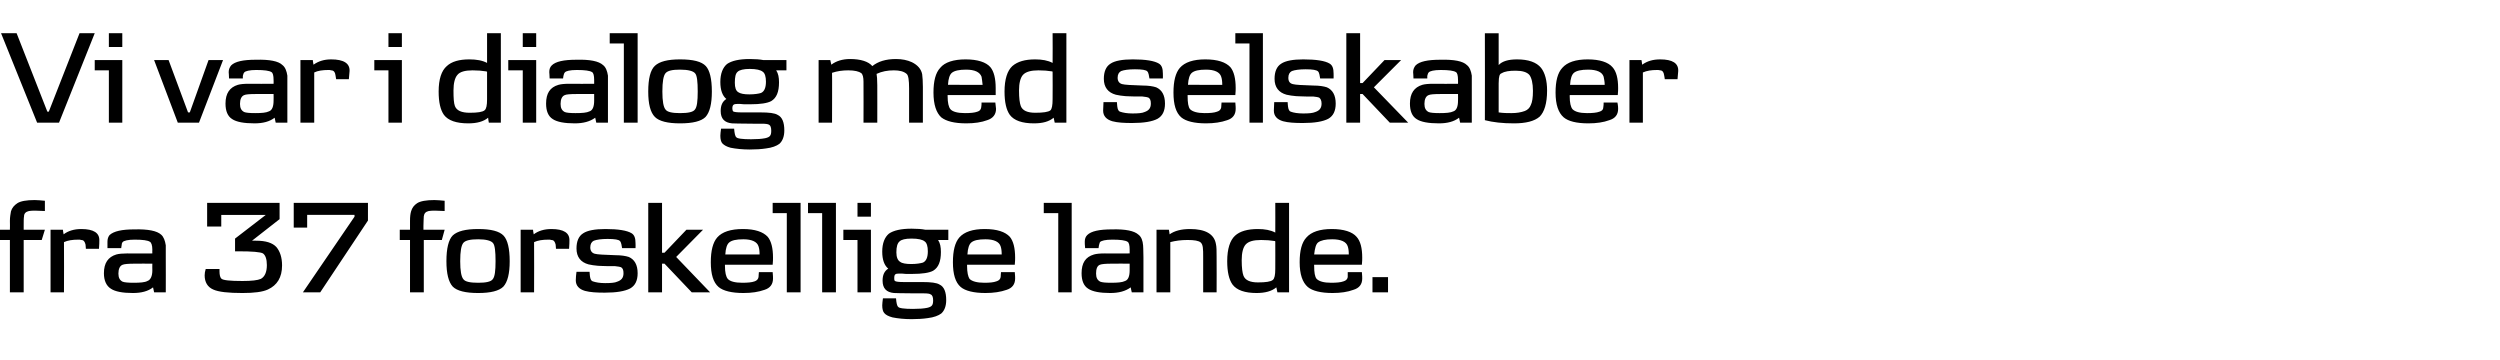
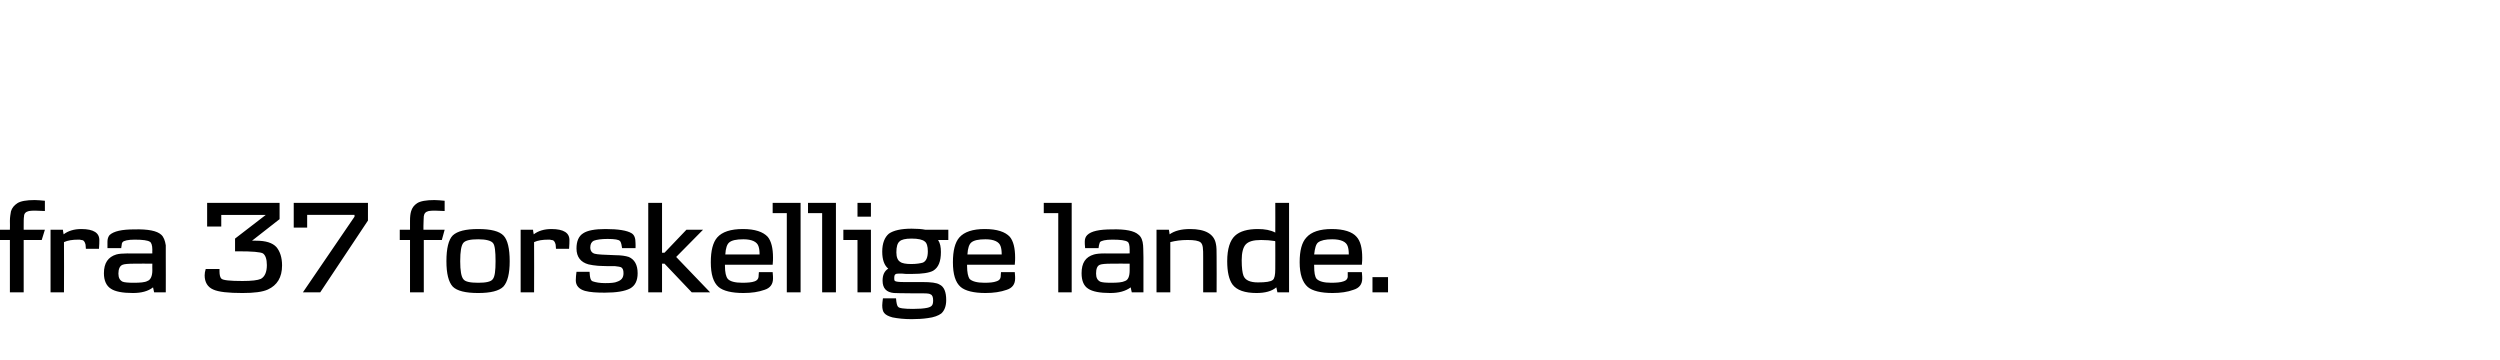
<svg xmlns="http://www.w3.org/2000/svg" height="101.8" viewBox="0 0 707.3 101.8" width="707.3">
  <path d="m12.7 65-.9 2.9h-5.1v14.8h-3.9v-14.8h-2.8v-2.9h2.8s.05-2.48 0-2.5c0-1.2.2-2 .3-2.7.3-1 .9-1.7 1.8-2.3s2.6-.9 4.9-.9c.8 0 1.8.1 2.9.2v2.9c-2.1-.1-3-.1-2.7-.1-.7 0-1.3 0-1.8.1-.9.2-1.4.7-1.4 1.5-.1.5-.1 1.4-.1 2.7-.01-.02 0 1.1 0 1.1zm15.3 5.4c-.05.02-3.7 0-3.7 0s-.11-1.16-.1-1.2c-.2-.8-.5-1.3-1.2-1.3-.3-.1-.5-.1-.8-.1-1.7 0-3 .2-4.1.7.05-.02 0 14.2 0 14.2h-3.8v-17.7s3.47.02 3.5 0c0 .3.1.7.2 1.3 1.3-1 3-1.5 5-1.5 3.5 0 5.2 1.1 5.1 3.3 0 .3 0 1.1-.1 2.3zm18.9 12.3h-3.3s-.28-1.37-.3-1.4c-1.4 1.1-3.3 1.6-5.7 1.6-2.9 0-5-.4-6.2-1.2-1.3-.8-2-2.3-2-4.4 0-2.9 1.2-4.6 3.5-5.3.7-.2 1.8-.3 3.1-.3.03.05 7.1 0 7.1 0s-.04-1.09 0-1.1c0-1.2-.3-2-.7-2.2-.6-.4-2-.6-4.3-.6-1.9 0-3.1.3-3.4.7-.2.2-.3.6-.3 1-.05.05-.1.7-.1.7s-3.86-.01-3.9 0c0-.9 0-1.5 0-1.8 0-.8.2-1.4.6-1.9 1.2-1.1 3.5-1.6 7-1.6 3.9-.1 6.4.4 7.6 1.5.7.6 1.1 1.7 1.3 3v3.4c.03.01 0 9.9 0 9.9zm-3.8-8.1s-5.1-.04-5.1 0c-1.7 0-2.8.1-3.3.3-.8.3-1.2 1.2-1.2 2.5 0 1.2.4 1.9 1.2 2.3.5.2 1.6.3 3.1.3 1.8 0 3.2-.1 3.9-.5.9-.3 1.4-1.4 1.4-3-.04 0 0-1.9 0-1.9zm32.7 7.3c-1.5.7-3.9 1-7.2 1-4 0-6.8-.3-8.3-1-1.6-.7-2.4-2.1-2.4-4 0-.6.1-1.1.3-1.8-.02-.02 3.9 0 3.9 0s-.01.67 0 .7c0 1 .2 1.7.5 2 .4.5 2.5.7 6 .7 2.6 0 4.3-.2 5.2-.6 1.1-.6 1.7-1.9 1.7-3.9 0-1.7-.4-2.8-1.1-3.3-.7-.4-3-.6-7-.6.01.04-.9 0-.9 0v-3.6l8.7-6.7h-12.6v3.3h-4v-6.7h20.5v4.6l-7.8 6.1s1.24-.04 1.2 0c2.7 0 4.6.6 5.7 1.8 1 1.2 1.6 2.9 1.6 5.2 0 3.4-1.4 5.6-4 6.8zm28.3-19.5-13.5 20.3h-4.9l14.6-21.4v-.5h-13.4v3.6h-3.8v-7h21zm21.7 2.6-.8 2.9h-5.1v14.8h-3.9v-14.8h-2.9v-2.9h2.9s-.01-2.48 0-2.5c0-1.2.1-2 .3-2.7.3-1 .8-1.7 1.7-2.3s2.6-.9 4.9-.9c.8 0 1.8.1 2.9.2v2.9c-2.1-.1-2.9-.1-2.6-.1-.8 0-1.4 0-1.9.1-.9.2-1.3.7-1.4 1.5 0 .5-.1 1.4-.1 2.7.02-.02 0 1.1 0 1.1zm16.6 16.1c-1.2 1.2-3.6 1.8-7.1 1.8-3.6 0-6-.6-7.2-1.8-1.2-1.3-1.8-3.7-1.8-7.2 0-3.6.6-6.1 1.8-7.3 1.3-1.2 3.6-1.8 7.2-1.8s6 .6 7.2 1.9c1.1 1.2 1.7 3.6 1.7 7.2 0 3.5-.6 5.9-1.8 7.2zm-2.9-12.3c-.5-.7-2-1.1-4.2-1.1s-3.6.3-4.2 1-.9 2.4-.9 5.2c0 2.7.3 4.4.9 5.1.5.7 1.9 1 4.2 1 2.2 0 3.6-.3 4.1-1 .6-.7.8-2.4.8-5.1 0-2.8-.2-4.5-.7-5.1zm21.5 1.6c-.05.02-3.7 0-3.7 0s-.11-1.16-.1-1.2c-.2-.8-.5-1.3-1.2-1.3-.3-.1-.5-.1-.8-.1-1.7 0-3 .2-4.1.7.05-.02 0 14.2 0 14.2h-3.8v-17.7s3.47.02 3.5 0c0 .3.1.7.2 1.3 1.3-1 3-1.5 5-1.5 3.5 0 5.2 1.1 5.1 3.3 0 .3 0 1.1-.1 2.3zm17.3 11.2c-1.5.8-3.9 1.2-7.2 1.2-2.3 0-4.1-.1-5.6-.5-1.7-.5-2.6-1.5-2.6-3 0-.8.1-1.6.2-2.4-.05-.02 3.7 0 3.7 0s.09 1.23.1 1.2c.1.9.4 1.4.8 1.5.9.3 2 .5 3.5.5 1.6 0 2.8-.1 3.4-.4 1.2-.4 1.8-1.1 1.8-2.4 0-.9-.2-1.4-.7-1.7-.2-.1-.8-.2-1.7-.3-.3 0-1 0-2 0-1.3 0-2.2-.1-2.8-.1-1-.1-1.9-.2-2.7-.4-2.2-.6-3.4-2.1-3.4-4.5 0-2 .6-3.5 1.9-4.3 1.2-.8 3.3-1.2 6.3-1.2 3.6 0 6.1.4 7.4 1.2.8.5 1.1 1.4 1.1 2.8.05.02 0 1.4 0 1.4h-3.8s-.18-1.07-.2-1.1c-.1-.4-.2-.7-.4-.9-.3-.4-1.5-.6-3.5-.6-1.8 0-3.1.2-3.9.5-.6.3-1 .9-1 1.9s.5 1.6 1.3 1.8c.7.2 2.7.3 5.8.4 1.6 0 2.9.2 3.8.5 1.6.7 2.5 2.2 2.5 4.6 0 2.1-.7 3.5-2.1 4.3zm22.6 1.1h-5.2l-7.7-8.1h-.7v8.1h-3.9v-25.3h3.9v14.1h.7l6.2-6.5h4.7l-7.6 7.7zm17.7-7.8h-13.5s0 .31 0 .3c0 1.9.3 3.1.8 3.7.6.7 2 1.1 4.1 1.1 1.5 0 2.7-.1 3.5-.4.6-.2 1-.6 1.1-1.2 0-.5.1-1 .1-1.4h3.9c.1.9.1 1.6.1 1.8 0 1.6-.8 2.7-2.4 3.2-1.7.6-3.6.9-6 .9-3.3 0-5.7-.6-7-1.7-1.5-1.3-2.2-3.6-2.2-7 0-3.3.6-5.6 1.8-7 1.4-1.6 3.8-2.4 7.3-2.4 3.4 0 5.7.8 7 2.2 1 1.2 1.5 3.2 1.5 5.9 0 .4 0 1.1-.1 2zm-3.7-2.9c0-1-.1-1.7-.3-2.3-.4-1.3-1.9-2-4.3-2-2 0-3.3.3-4 .9-.6.5-1 1.6-1.1 3.4zm11.6 10.7h-3.9v-22.4h-4v-2.9h7.9zm10 0h-3.9v-22.4h-4v-2.9h7.9zm9.9-21.4h-3.8v-3.9h3.8zm0 21.4h-3.8v-14.8h-4v-2.9h7.8zm21.9-14.8s-2.92.01-2.9 0c.6.9.8 2 .8 3.4 0 2.7-.7 4.4-2.2 5.3-1.1.6-3.1.9-5.9.9-.4 0-1 0-1.8 0-.8-.1-1.4-.1-1.9-.1-1.1 0-1.4.2-1.4 1.3 0 .4 0 .6.2.8.3.2 1.1.3 2.5.3h2.6 2.6c2.5 0 4.1.2 4.9.7 1.3.6 1.9 2.1 1.9 4.4 0 1.7-.5 3-1.4 3.8-.8.6-2.1 1.1-3.8 1.3-1.3.2-2.9.3-4.6.3-2.1 0-3.9-.2-5.4-.5-1.1-.3-1.9-.7-2.3-1.2-.4-.4-.6-1.2-.6-2.2 0-.5.1-1.2.2-2h3.7c.1 1.3.3 2.2.6 2.4.2.4 1.7.6 4.2.6 1.7 0 3-.1 4-.3 1.3-.3 1.7-.7 1.7-2.1 0-.9-.2-1.5-.7-1.7-.2-.2-.9-.3-1.9-.3h-2.4c-3.8 0-5.9-.1-6.1-.1-2.1-.2-3.2-1.3-3.2-3.5 0-1.6.5-2.7 1.6-3.4-1.1-.9-1.7-2.5-1.7-4.8 0-2.4.7-4.1 1.9-5.1 1.3-.9 3.4-1.4 6.4-1.4 1.6 0 2.9.1 3.9.3.01.02 6.5 0 6.5 0zm-6.7.4c-.6-.5-1.8-.8-3.7-.8-1.8 0-2.9.3-3.4.8-.6.5-.9 1.5-.9 3.1 0 1.4.4 2.3 1.1 2.7.5.4 1.6.6 3.1.6s2.6-.2 3.3-.4c.9-.4 1.4-1.4 1.4-3.2 0-1.4-.3-2.4-.9-2.8zm25.5 6.6h-13.5s-.01.31 0 .3c0 1.9.3 3.1.7 3.7.7.7 2.1 1.1 4.2 1.1 1.5 0 2.6-.1 3.4-.4.7-.2 1.1-.6 1.2-1.2 0-.5.1-1 .1-1.4h3.9c.1.9.1 1.6.1 1.8 0 1.6-.8 2.7-2.4 3.2-1.7.6-3.7.9-6 .9-3.3 0-5.7-.6-7-1.7-1.5-1.3-2.2-3.6-2.2-7 0-3.3.6-5.6 1.8-7 1.4-1.6 3.8-2.4 7.2-2.4 3.5 0 5.8.8 7.1 2.2 1 1.2 1.5 3.2 1.5 5.9 0 .4 0 1.1-.1 2zm-3.7-2.9c0-1-.1-1.7-.3-2.3-.4-1.3-1.9-2-4.3-2-2 0-3.3.3-4 .9-.6.5-1 1.6-1.1 3.4zm19.8 10.7h-3.8v-22.4h-4.1v-2.9h7.9zm20.3 0h-3.3s-.33-1.37-.3-1.4c-1.5 1.1-3.4 1.6-5.8 1.6-2.9 0-5-.4-6.2-1.2-1.3-.8-1.9-2.3-1.9-4.4 0-2.9 1.1-4.6 3.5-5.3.7-.2 1.7-.3 3.1-.3-.03.05 7 0 7 0s0-1.09 0-1.1c0-1.2-.2-2-.6-2.2-.6-.4-2-.6-4.3-.6-2 0-3.1.3-3.5.7-.1.2-.2.6-.3 1 0 .05-.1.7-.1.7s-3.81-.01-3.8 0c-.1-.9-.1-1.5-.1-1.8 0-.8.2-1.4.7-1.9 1.1-1.1 3.4-1.6 7-1.6 3.8-.1 6.3.4 7.5 1.5.8.6 1.2 1.7 1.3 3 0 .1.1 1.3.1 3.4-.02.01 0 9.9 0 9.9zm-3.9-8.1s-5.05-.04-5.1 0c-1.7 0-2.8.1-3.3.3-.8.3-1.1 1.2-1.1 2.5 0 1.2.4 1.9 1.2 2.3.5.2 1.5.3 3 .3 1.9 0 3.2-.1 4-.5.9-.3 1.3-1.4 1.3-3zm24.6 8.1h-3.8s0-9.77 0-9.8c0-1.3 0-2.3-.1-2.9s-.2-1-.6-1.4c-.6-.5-1.8-.7-3.7-.7-1.8 0-3.4.2-4.9.6-.01.02 0 14.2 0 14.2h-3.9v-17.7h3.5s.24 1.28.2 1.3c1.4-1 3.3-1.5 5.8-1.5 4.3 0 6.8 1.4 7.3 4.2.2.8.2 2 .2 3.6.04.02 0 10.1 0 10.1zm20.5 0h-3.3s-.3-1.41-.3-1.4c-1.3 1.1-3.2 1.6-5.6 1.6-3.3 0-5.6-.8-6.8-2.4-1-1.4-1.5-3.6-1.5-6.6 0-3.5.8-5.9 2.2-7.2s3.6-1.9 6.5-1.9c1.9 0 3.6.3 4.9 1 .03.02 0-8.4 0-8.4h3.9zm-3.9-14.4s-.04-.05-.1-.1c-1.2-.2-2.5-.3-3.9-.3-2.2 0-3.6.4-4.4 1.3-.7.8-1.1 2.3-1.1 4.4 0 2.2.2 3.6.5 4.4.5 1.3 1.9 1.9 4.1 1.9s3.6-.2 4.2-.7c.5-.4.7-1.4.7-3.1.03-.02 0-7.8 0-7.8zm24.5 6.6c-.01 0-13.5 0-13.5 0s-.03.31 0 .3c0 1.9.2 3.1.7 3.7.7.7 2 1.1 4.1 1.1 1.5 0 2.7-.1 3.5-.4.7-.2 1.1-.6 1.2-1.2 0-.5 0-1 0-1.4h4c.1.9.1 1.6.1 1.8 0 1.6-.8 2.7-2.5 3.2-1.6.6-3.6.9-5.9.9-3.3 0-5.7-.6-7-1.7-1.5-1.3-2.3-3.6-2.3-7 0-3.3.6-5.6 1.9-7 1.4-1.6 3.8-2.4 7.2-2.4s5.8.8 7 2.2c1.1 1.2 1.6 3.2 1.6 5.9 0 .4 0 1.1-.1 2zm-3.7-2.9c0-1-.1-1.7-.3-2.3-.4-1.3-1.9-2-4.4-2-1.9 0-3.2.3-4 .9-.6.5-.9 1.6-1.1 3.4zm11.1 10.7h-4.4v-4.3h4.4z" />
-   <path d="m26.8 9.4-10.1 25.3h-6.2l-10.2-25.3h4.4l8.7 22.2h.4l8.7-22.2zm7.8 3.9h-3.8v-3.9h3.8zm0 21.4h-3.8v-14.8h-4v-2.9h7.8zm28.5-17.7-6.8 17.7h-6l-6.7-17.7h4.1l5.5 14.8h.5l5.3-14.8zm18.2 17.7h-3.3s-.3-1.37-.3-1.4c-1.4 1.1-3.3 1.6-5.7 1.6-3 0-5.1-.4-6.3-1.2-1.3-.8-1.9-2.3-1.9-4.4 0-2.9 1.2-4.6 3.5-5.3.7-.2 1.7-.3 3.1-.3.01.05 7 0 7 0s.04-1.09 0-1.1c0-1.2-.2-2-.6-2.2-.6-.4-2-.6-4.3-.6-1.9 0-3.1.3-3.4.7-.2.2-.3.6-.4 1 .03.05 0 .7 0 .7s-3.88-.01-3.9 0c0-.9-.1-1.5-.1-1.8 0-.8.3-1.4.7-1.9 1.1-1.1 3.4-1.6 7-1.6 3.9-.1 6.4.4 7.5 1.5.8.6 1.2 1.7 1.4 3v3.4c.01.01 0 9.9 0 9.9zm-3.9-8.1s-5.02-.04-5 0c-1.8 0-2.9.1-3.3.3-.8.3-1.2 1.2-1.2 2.5 0 1.2.4 1.9 1.2 2.3.5.2 1.5.3 3.1.3 1.8 0 3.1-.1 3.9-.5.9-.3 1.3-1.4 1.3-3 .04 0 0-1.9 0-1.9zm21.3-4.2c-.02.02-3.6 0-3.6 0s-.18-1.16-.2-1.2c-.1-.8-.5-1.3-1.2-1.3-.2-.1-.5-.1-.8-.1-1.6 0-3 .2-4 .7-.02-.02 0 14.2 0 14.2h-3.9v-17.7s3.5.02 3.5 0c0 .3.1.7.2 1.3 1.4-1 3-1.5 5-1.5 3.5 0 5.3 1.1 5.2 3.3 0 .3-.1 1.1-.2 2.3zm15-9.1h-3.8v-3.9h3.8zm0 21.4h-3.8v-14.8h-4v-2.9h7.8zm28 0h-3.4s-.25-1.41-.2-1.4c-1.3 1.1-3.2 1.6-5.6 1.6-3.4 0-5.7-.8-6.9-2.4-1-1.4-1.5-3.6-1.5-6.6 0-3.5.8-5.9 2.3-7.2 1.4-1.3 3.5-1.9 6.4-1.9 2 0 3.7.3 5 1-.01.02 0-8.4 0-8.4h3.9zm-3.9-14.4s-.09-.05-.2-.1c-1.2-.2-2.5-.3-3.9-.3-2.1 0-3.6.4-4.3 1.3-.7.8-1.1 2.3-1.1 4.4 0 2.2.1 3.6.4 4.4.5 1.3 1.9 1.9 4.2 1.9 2.2 0 3.6-.2 4.2-.7.5-.4.7-1.4.7-3.1-.01-.02 0-7.8 0-7.8zm13.9-7h-3.8v-3.9h3.8zm0 21.4h-3.8v-14.8h-4.1v-2.9h7.9zm20.3 0h-3.3s-.32-1.37-.3-1.4c-1.5 1.1-3.4 1.6-5.8 1.6-2.9 0-5-.4-6.2-1.2-1.3-.8-1.9-2.3-1.9-4.4 0-2.9 1.1-4.6 3.5-5.3.7-.2 1.7-.3 3.1-.3-.02.05 7 0 7 0s.01-1.09 0-1.1c0-1.2-.2-2-.6-2.2-.6-.4-2-.6-4.3-.6-2 0-3.1.3-3.4.7-.2.2-.3.6-.4 1 .01.05-.1.7-.1.7s-3.8-.01-3.8 0c0-.9-.1-1.5-.1-1.8 0-.8.2-1.4.7-1.9 1.1-1.1 3.4-1.6 7-1.6 3.8-.1 6.3.4 7.5 1.5.8.6 1.2 1.7 1.4 3v3.4c-.01.01 0 9.9 0 9.9zm-3.9-8.1s-5.04-.04-5 0c-1.8 0-2.9.1-3.3.3-.8.3-1.2 1.2-1.2 2.5 0 1.2.4 1.9 1.2 2.3.5.2 1.5.3 3 .3 1.9 0 3.2-.1 4-.5.9-.3 1.3-1.4 1.3-3 .01 0 0-1.9 0-1.9zm12.3 8.1h-3.9v-22.4h-4v-2.9h7.9zm19.2-1.6c-1.2 1.2-3.6 1.8-7.2 1.8-3.5 0-5.9-.6-7.1-1.8-1.3-1.3-1.9-3.7-1.9-7.2 0-3.6.6-6.1 1.9-7.3s3.6-1.8 7.1-1.8c3.7 0 6.1.6 7.3 1.9 1.1 1.2 1.7 3.6 1.7 7.2 0 3.5-.6 5.9-1.8 7.2zm-2.9-12.3c-.5-.7-2-1.1-4.3-1.1-2.2 0-3.5.3-4.1 1s-.9 2.4-.9 5.2c0 2.7.3 4.4.9 5.1.5.7 1.9 1 4.1 1 2.3 0 3.7-.3 4.2-1 .6-.7.8-2.4.8-5.1 0-2.8-.2-4.5-.7-5.1zm25.8-.9s-2.9.01-2.9 0c.6.9.8 2 .8 3.4 0 2.7-.7 4.4-2.2 5.3-1.1.6-3.1.9-5.9.9-.4 0-1 0-1.8 0-.8-.1-1.4-.1-1.8-.1-1.1 0-1.5.2-1.5 1.3 0 .4.1.6.2.8.3.2 1.1.3 2.5.3h2.6 2.6c2.5 0 4.1.2 4.9.7 1.3.6 1.9 2.1 1.9 4.4 0 1.7-.5 3-1.4 3.8-.8.6-2.1 1.1-3.8 1.3-1.3.2-2.9.3-4.6.3-2 0-3.9-.2-5.4-.5-1.1-.3-1.8-.7-2.3-1.2-.4-.4-.6-1.2-.6-2.2 0-.5.1-1.2.2-2h3.7c.1 1.3.3 2.2.6 2.4.2.4 1.7.6 4.2.6 1.7 0 3-.1 4-.3 1.3-.3 1.7-.7 1.7-2.1 0-.9-.2-1.5-.6-1.7-.3-.2-1-.3-2-.3h-2.4c-3.8 0-5.9-.1-6.1-.1-2.1-.2-3.2-1.3-3.2-3.5 0-1.6.5-2.7 1.6-3.4-1.1-.9-1.7-2.5-1.7-4.8 0-2.4.7-4.1 1.9-5.1 1.3-.9 3.4-1.4 6.4-1.4 1.6 0 2.9.1 3.9.3.03.02 6.5 0 6.5 0zm-6.7.4c-.6-.5-1.8-.8-3.7-.8-1.7 0-2.9.3-3.4.8-.6.5-.8 1.5-.8 3.1 0 1.4.3 2.3 1 2.7.6.4 1.6.6 3.1.6s2.7-.2 3.3-.4c.9-.4 1.4-1.4 1.4-3.2 0-1.4-.3-2.4-.9-2.8zm45.3 14.4h-3.9s-.02-9.7 0-9.7c0-2.3-.2-3.7-.7-4.1-.8-.7-2-1-3.6-1-1.8 0-3.4.3-4.9 1 .1.5.2 1.6.2 3.2.02-.05 0 10.6 0 10.6h-3.9s.04-11.56 0-11.6c0-1.2-.2-2-.6-2.4-.7-.5-1.9-.8-3.7-.8-1.6 0-3.1.2-4.6.7.05-.04 0 14.1 0 14.1h-3.8v-17.7h3.3s.32 1.28.3 1.3c1.3-1 3.1-1.6 5.3-1.6 3 0 5.2.7 6.3 2 1.6-1.3 3.8-2 6.7-2 1.7 0 3.2.3 4.5.9 1.6.8 2.6 1.9 2.9 3.4.1.8.2 2 .2 3.6zm20.6-7.8c-.05 0-13.6 0-13.6 0s.02.31 0 .3c0 1.9.3 3.1.8 3.7.6.7 2 1.1 4.1 1.1 1.5 0 2.7-.1 3.5-.4.7-.2 1-.6 1.1-1.2.1-.5.1-1 .1-1.4h3.9c.1.9.2 1.6.2 1.8 0 1.6-.9 2.7-2.5 3.2-1.6.6-3.6.9-5.9.9-3.4 0-5.7-.6-7.1-1.7-1.4-1.3-2.2-3.6-2.2-7 0-3.3.6-5.6 1.9-7 1.3-1.6 3.8-2.4 7.2-2.4s5.8.8 7 2.2c1 1.2 1.5 3.2 1.5 5.9zm-3.7-2.9c-.1-1-.2-1.7-.3-2.3-.5-1.3-1.9-2-4.4-2-1.9 0-3.3.3-4 .9-.6.5-1 1.6-1.1 3.4zm23.7 10.7h-3.3s-.29-1.41-.3-1.4c-1.3 1.1-3.1 1.6-5.6 1.6-3.3 0-5.6-.8-6.8-2.4-1-1.4-1.5-3.6-1.5-6.6 0-3.5.8-5.9 2.2-7.2 1.5-1.3 3.6-1.9 6.5-1.9 1.9 0 3.6.3 4.9 1 .05.02 0-8.4 0-8.4h3.9zm-3.9-14.4s-.03-.05-.1-.1c-1.2-.2-2.5-.3-3.9-.3-2.1 0-3.6.4-4.4 1.3-.7.8-1.1 2.3-1.1 4.4 0 2.2.2 3.6.5 4.4.5 1.3 1.9 1.9 4.1 1.9s3.7-.2 4.3-.7c.4-.4.6-1.4.6-3.1.05-.02 0-7.8 0-7.8zm29.7 13.3c-1.5.8-3.9 1.2-7.2 1.2-2.3 0-4.1-.1-5.6-.5-1.7-.5-2.6-1.5-2.6-3 0-.8.1-1.6.1-2.4.05-.02 3.8 0 3.8 0s.09 1.23.1 1.2c.1.9.4 1.4.8 1.5.9.3 2 .5 3.5.5 1.6 0 2.8-.1 3.4-.4 1.2-.4 1.8-1.1 1.8-2.4 0-.9-.2-1.4-.7-1.7-.2-.1-.8-.2-1.7-.3-.3 0-1 0-2 0-1.3 0-2.2-.1-2.8-.1-1-.1-1.9-.2-2.7-.4-2.2-.6-3.4-2.1-3.4-4.5 0-2 .6-3.5 1.9-4.3 1.2-.8 3.3-1.2 6.3-1.2 3.6 0 6.1.4 7.4 1.2.8.5 1.1 1.4 1.1 2.8.04.02 0 1.4 0 1.4h-3.8s-.18-1.07-.2-1.1c-.1-.4-.2-.7-.4-.9-.3-.4-1.5-.6-3.5-.6-1.8 0-3.1.2-3.9.5-.6.3-1 .9-1 1.9s.5 1.6 1.3 1.8c.7.2 2.7.3 5.8.4 1.6 0 2.9.2 3.8.5 1.6.7 2.5 2.2 2.5 4.6 0 2.1-.7 3.5-2.1 4.3zm22-6.7h-13.5s-.02.31 0 .3c0 1.9.2 3.1.7 3.7.7.7 2.1 1.1 4.1 1.1 1.6 0 2.7-.1 3.5-.4.7-.2 1.1-.6 1.2-1.2 0-.5.1-1 .1-1.4h3.9c.1.9.1 1.6.1 1.8 0 1.6-.8 2.7-2.4 3.2-1.7.6-3.7.9-6 .9-3.3 0-5.7-.6-7-1.7-1.5-1.3-2.2-3.6-2.2-7 0-3.3.6-5.6 1.8-7 1.4-1.6 3.8-2.4 7.2-2.4 3.5 0 5.8.8 7.1 2.2 1 1.2 1.5 3.2 1.5 5.9 0 .4 0 1.1-.1 2zm-3.7-2.9c0-1-.1-1.7-.3-2.3-.4-1.3-1.9-2-4.3-2-2 0-3.3.3-4 .9-.6.5-1 1.6-1.1 3.4zm11.5 10.7h-3.8v-22.4h-4v-2.9h7.8zm18.5-1.1c-1.5.8-3.9 1.2-7.2 1.2-2.3 0-4.1-.1-5.6-.5-1.7-.5-2.6-1.5-2.6-3 0-.8.1-1.6.1-2.4.04-.02 3.8 0 3.8 0s.08 1.23.1 1.2c.1.9.4 1.4.8 1.5.8.3 2 .5 3.5.5 1.6 0 2.7-.1 3.4-.4 1.2-.4 1.8-1.1 1.8-2.4 0-.9-.3-1.4-.7-1.7-.2-.1-.8-.2-1.7-.3-.3 0-1 0-2 0-1.3 0-2.2-.1-2.8-.1-1-.1-1.9-.2-2.7-.4-2.2-.6-3.4-2.1-3.4-4.5 0-2 .6-3.5 1.9-4.3 1.2-.8 3.3-1.2 6.2-1.2 3.7 0 6.2.4 7.5 1.2.8.5 1.1 1.4 1.1 2.8.03.02 0 1.4 0 1.4h-3.8s-.19-1.07-.2-1.1c-.1-.4-.2-.7-.4-.9-.4-.4-1.5-.6-3.5-.6-1.8 0-3.1.2-3.9.5-.6.3-1 .9-1 1.9s.4 1.6 1.3 1.8c.7.2 2.6.3 5.8.4 1.6 0 2.9.2 3.8.5 1.6.7 2.5 2.2 2.5 4.6 0 2.1-.7 3.5-2.1 4.3zm22.6 1.1h-5.2l-7.7-8.1h-.7v8.1h-3.9v-25.3h3.9v14.1h.7l6.2-6.5h4.7l-7.7 7.7zm18 0h-3.3s-.3-1.37-.3-1.4c-1.4 1.1-3.3 1.6-5.7 1.6-3 0-5.1-.4-6.3-1.2-1.3-.8-1.9-2.3-1.9-4.4 0-2.9 1.2-4.6 3.5-5.3.7-.2 1.7-.3 3.1-.3.01.05 7 0 7 0s.04-1.09 0-1.1c0-1.2-.2-2-.6-2.2-.6-.4-2-.6-4.3-.6-1.9 0-3.1.3-3.4.7-.2.2-.3.6-.4 1 .03.05 0 .7 0 .7s-3.88-.01-3.9 0c0-.9-.1-1.5-.1-1.8 0-.8.3-1.4.7-1.9 1.1-1.1 3.4-1.6 7-1.6 3.9-.1 6.4.4 7.5 1.5.8.6 1.2 1.7 1.4 3v3.4c.01.01 0 9.9 0 9.9zm-3.9-8.1s-5.02-.04-5 0c-1.8 0-2.9.1-3.3.3-.8.3-1.2 1.2-1.2 2.5 0 1.2.4 1.9 1.2 2.3.5.2 1.5.3 3.1.3 1.8 0 3.1-.1 3.9-.5.9-.3 1.3-1.4 1.3-3 .04 0 0-1.9 0-1.9zm23.1 6.4c-1.5 1.3-3.9 1.9-7.3 1.9-3.2 0-5.9-.3-8.2-.9.04-.03 0-24.6 0-24.6h3.9s.02 8.99 0 9c1-1.1 2.8-1.6 5.2-1.6 3.2 0 5.5.8 6.8 2.4 1.1 1.4 1.7 3.6 1.7 6.4 0 3.7-.8 6.1-2.1 7.4zm-2.9-11.8c-.7-.8-2-1.2-3.9-1.2-1.8 0-3.1.2-3.9.7-.4.1-.6.4-.7.8-.1.3-.2 1-.2 2.1v8.2c1.3.2 2.5.2 3.6.2 1.5 0 2.7-.2 3.8-.6.8-.3 1.4-.9 1.7-1.7.4-.8.6-2.1.6-4 0-2.2-.4-3.7-1-4.5zm25 5.7c-.02 0-13.6 0-13.6 0s.05.31 0 .3c0 1.9.3 3.1.8 3.7.7.7 2 1.1 4.1 1.1 1.5 0 2.7-.1 3.5-.4.7-.2 1.1-.6 1.1-1.2.1-.5.1-1 .1-1.4h3.9c.2.9.2 1.6.2 1.8 0 1.6-.8 2.7-2.5 3.2-1.6.6-3.6.9-5.9.9-3.4 0-5.7-.6-7-1.7-1.5-1.3-2.3-3.6-2.3-7 0-3.3.6-5.6 1.9-7 1.4-1.6 3.8-2.4 7.2-2.4s5.8.8 7 2.2c1.1 1.2 1.6 3.2 1.6 5.9 0 .4 0 1.1-.1 2zm-3.7-2.9c0-1-.2-1.7-.3-2.3-.4-1.3-1.9-2-4.4-2-1.9 0-3.3.3-4 .9-.6.5-1 1.6-1.1 3.4zm20.6-1.6c0 .02-3.6 0-3.6 0s-.16-1.16-.2-1.2c-.1-.8-.5-1.3-1.1-1.3-.3-.1-.6-.1-.9-.1-1.6 0-2.9.2-4 .7-.01-.02 0 14.2 0 14.2h-3.8v-17.7s3.41.02 3.4 0c.1.3.1.7.2 1.3 1.4-1 3-1.5 5.1-1.5 3.5 0 5.2 1.1 5.1 3.3 0 .3-.1 1.1-.2 2.3z" />
</svg>